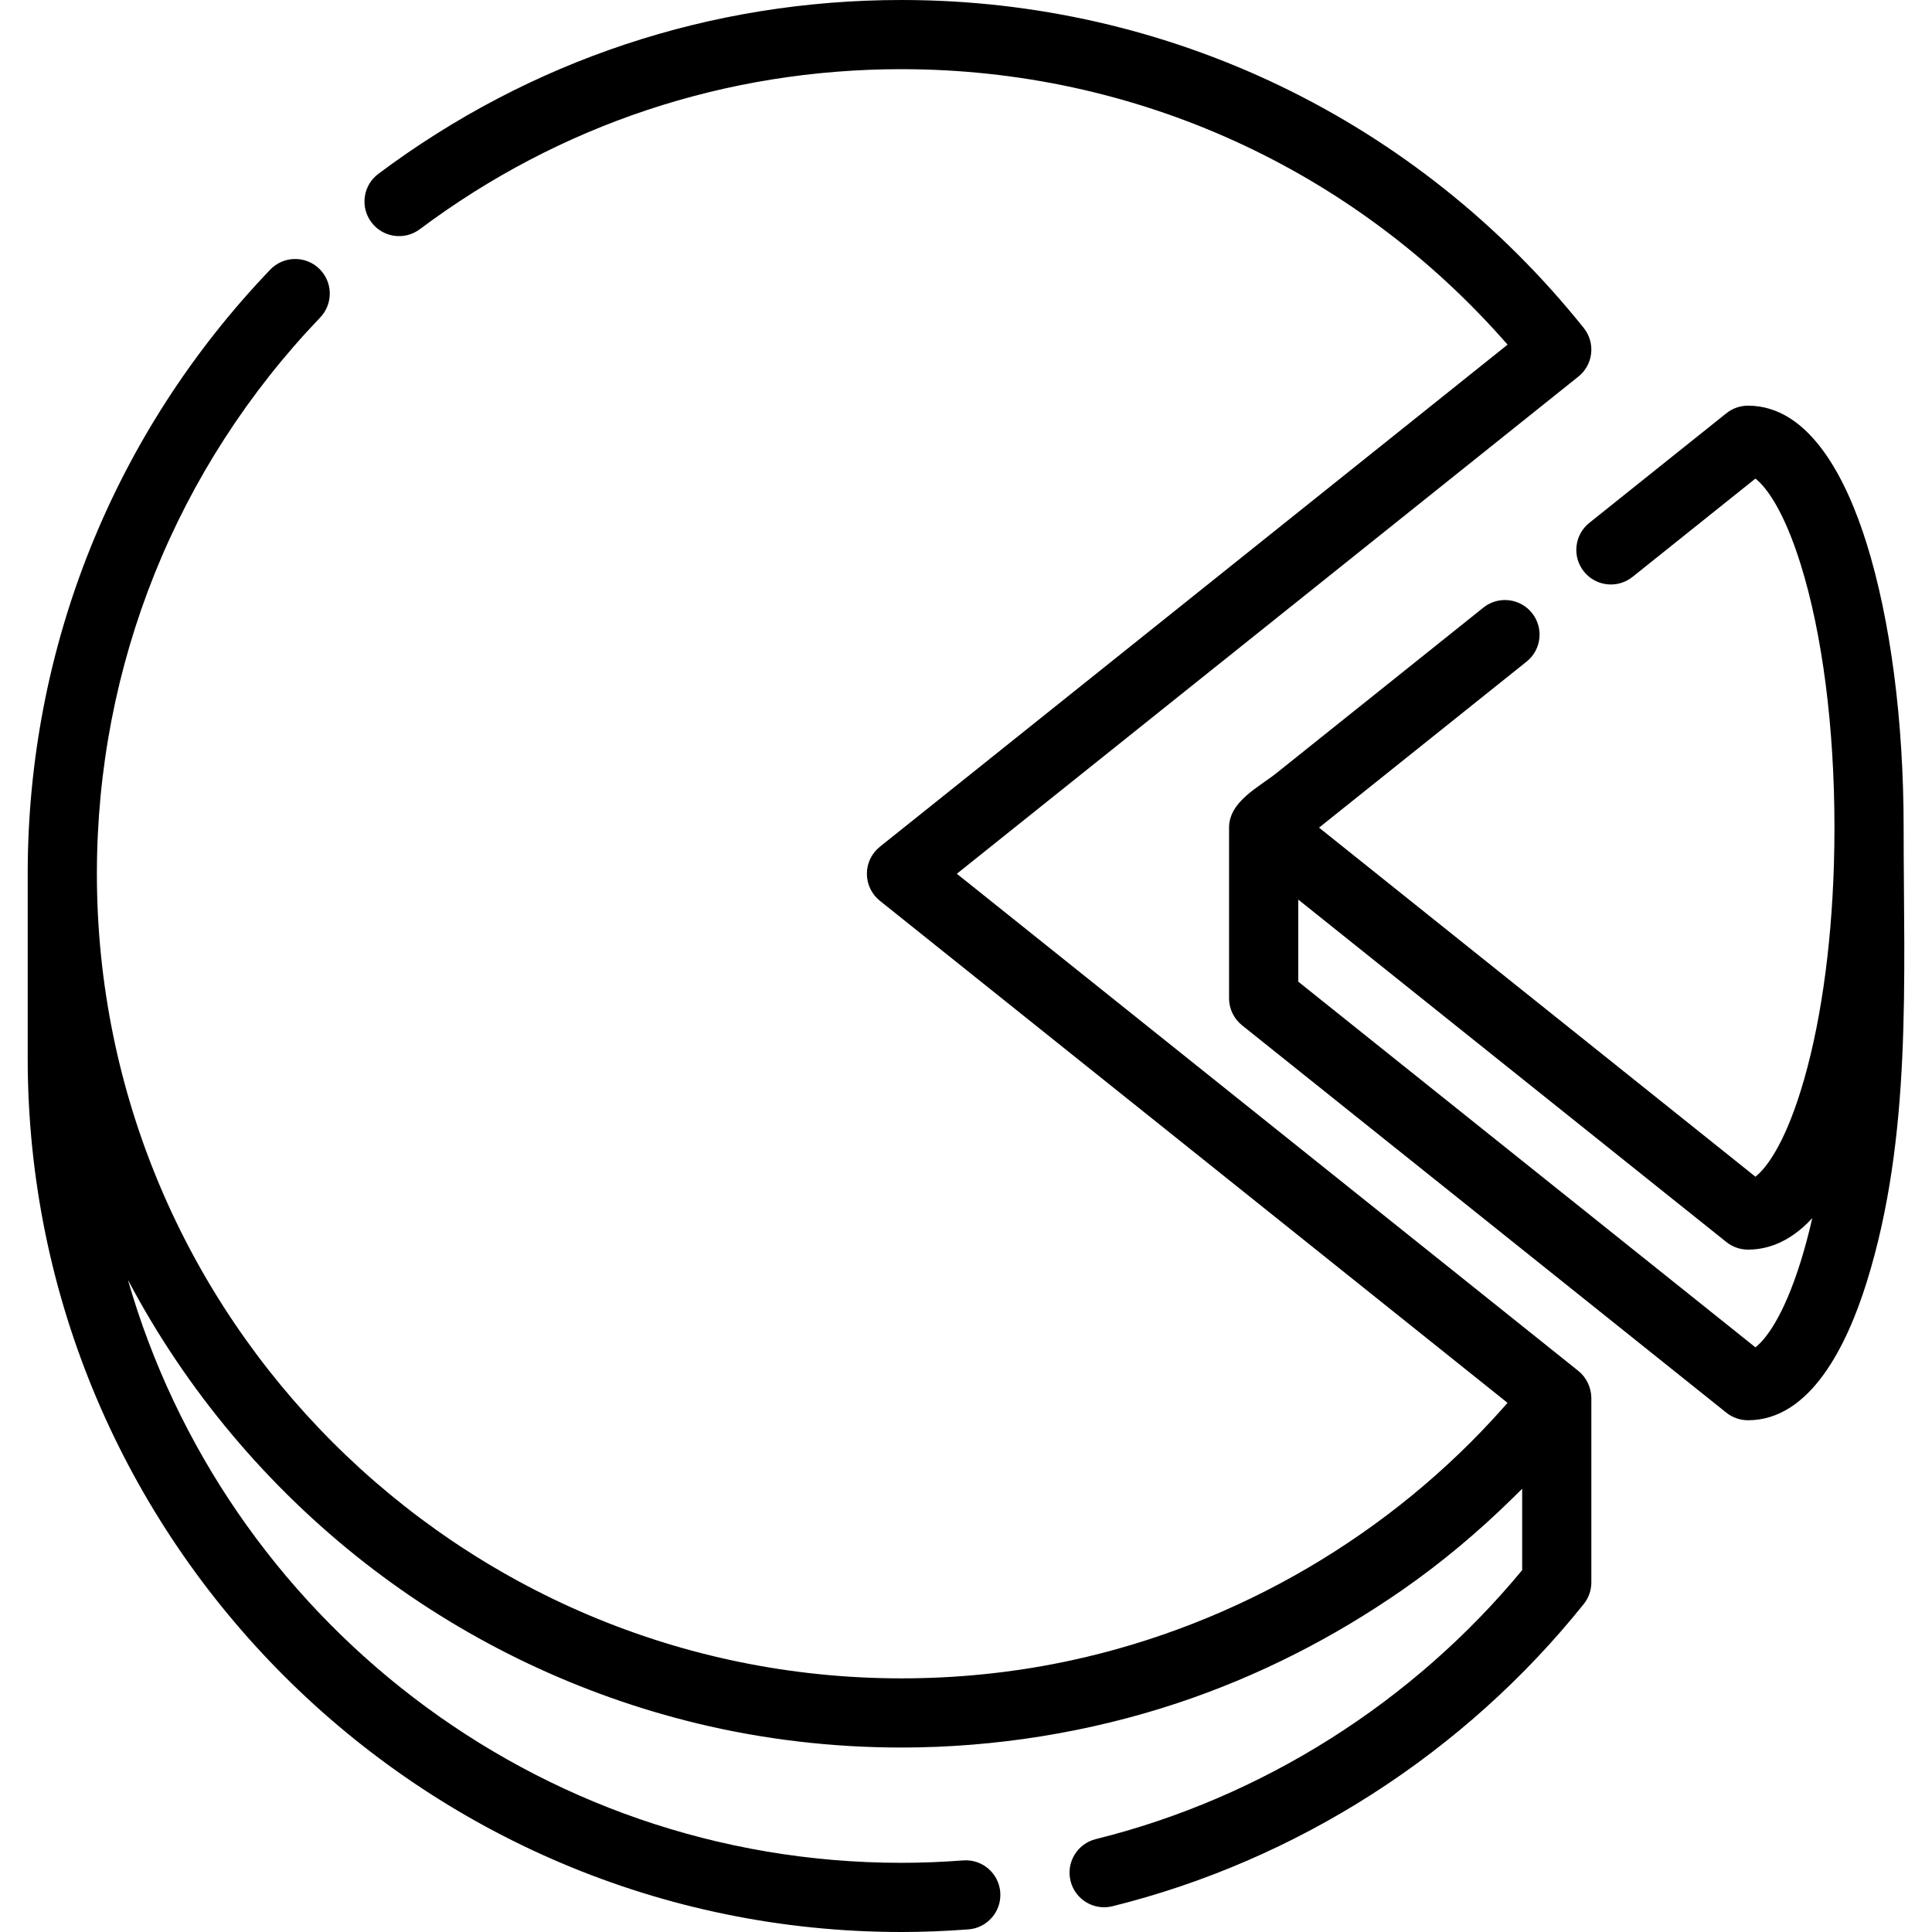
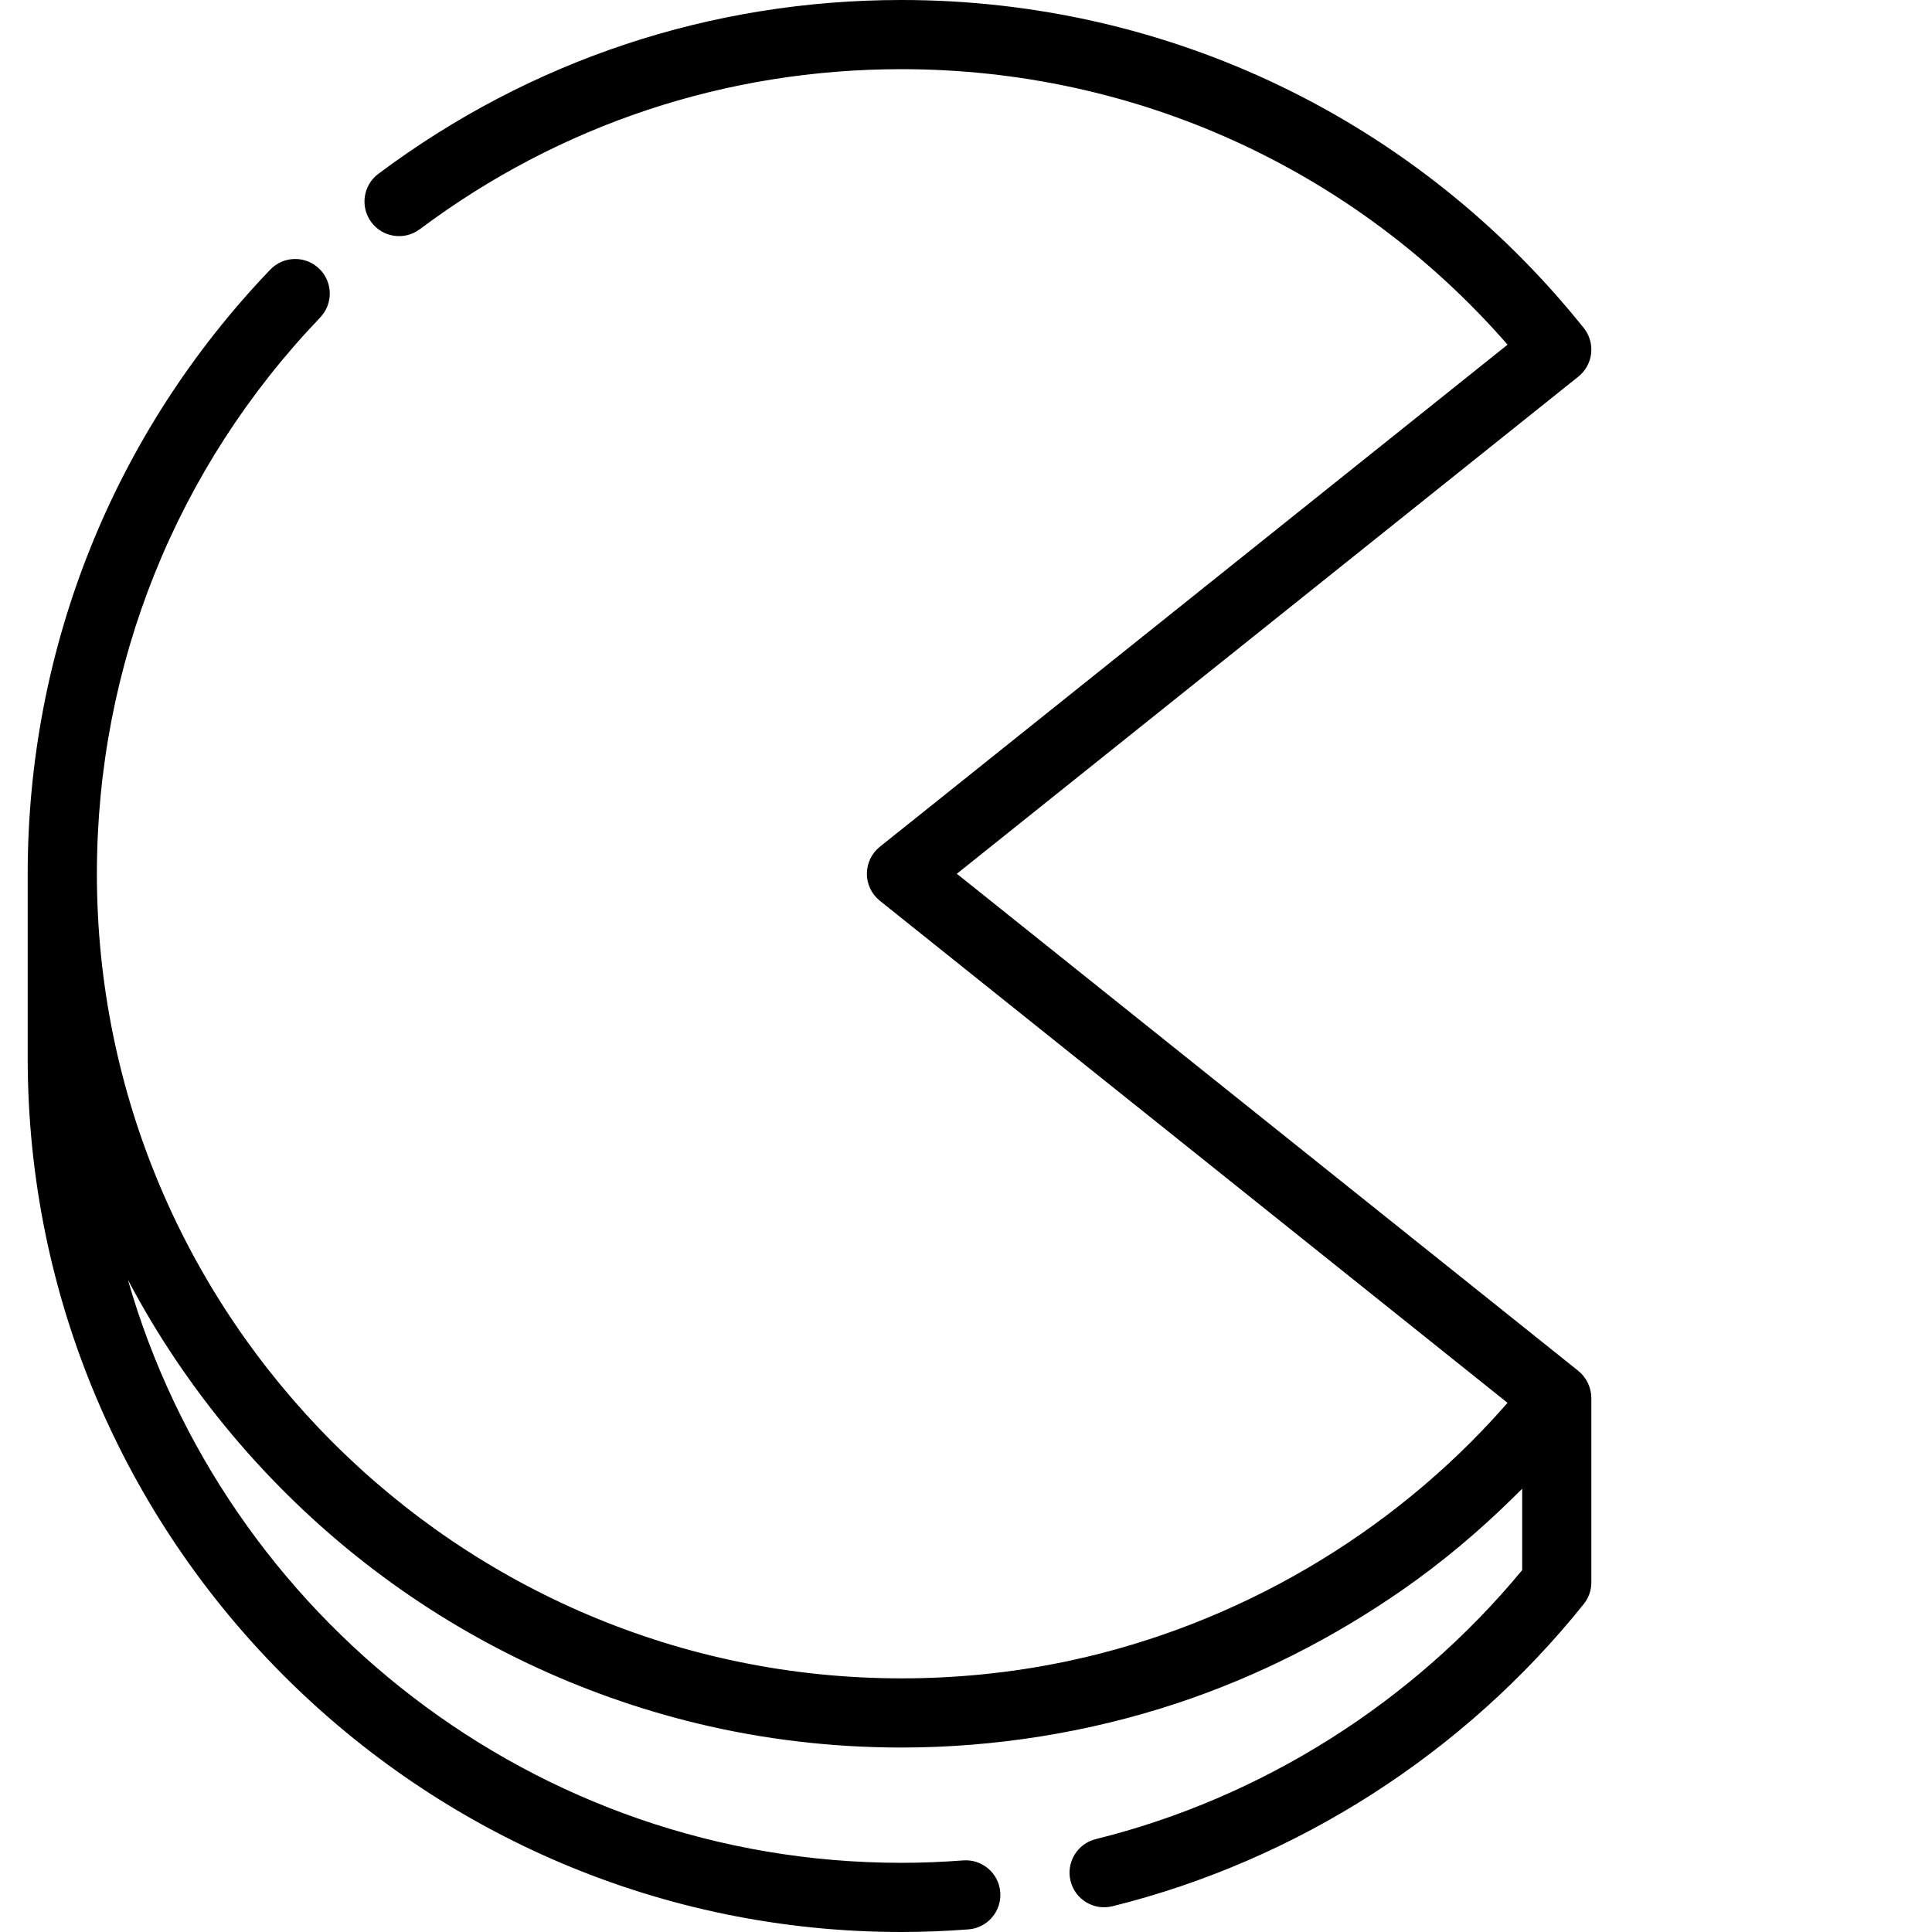
<svg xmlns="http://www.w3.org/2000/svg" fill="#000000" height="800px" width="800px" version="1.1" id="Layer_1" viewBox="0 0 512 512" xml:space="preserve">
  <g>
    <g>
      <path d="M418.283,363.308L253.571,231.557l164.713-131.75c1.899-1.519,3.117-3.731,3.385-6.149    c0.268-2.417-0.435-4.841-1.955-6.74C375.473,31.68,309.568,0,238.897,0c-50.431,0-98.369,15.931-138.632,46.071    c-4.053,3.033-4.879,8.779-1.844,12.831c3.033,4.052,8.778,4.879,12.831,1.844c37.066-27.748,81.205-42.414,127.645-42.414    c62.012,0,120.042,26.493,160.624,73.007L233.173,224.399c-2.175,1.739-3.44,4.374-3.44,7.158c0,2.784,1.266,5.419,3.44,7.158    l166.333,133.046c-0.346,0.396-0.688,0.796-1.036,1.189c-29.906,33.781-70.533,57.541-114.629,67.076    c-0.67,0.144-1.339,0.286-2.009,0.424c-14.112,2.909-28.524,4.331-42.932,4.331c-117.572,0-213.224-95.652-213.224-213.224    c0-55.199,21.016-107.553,59.177-147.418c3.5-3.657,3.373-9.46-0.284-12.96c-3.657-3.5-9.46-3.374-12.96,0.284    C30.165,114.756,7.341,171.612,7.341,231.557v48.886C7.341,408.124,111.217,512,238.897,512c5.711,0,11.679-0.232,17.737-0.692    c5.047-0.383,8.83-4.785,8.448-9.832c-0.383-5.048-4.774-8.826-9.832-8.448c-5.599,0.424-11.101,0.639-16.351,0.639    c-97.22,0-179.451-65.394-205.007-154.514c0.357,0.677,0.724,1.348,1.086,2.021c0.172,0.318,0.341,0.638,0.513,0.955    c15.702,28.772,37.544,54.099,63.643,73.926c25.383,19.283,54.673,33.185,85.658,40.674c17.682,4.274,35.916,6.386,54.105,6.386    c24.71,0,49.732-3.998,73.179-11.787c21.224-7.051,41.2-17.223,59.561-29.969c10.46-7.261,20.239-15.498,29.318-24.42    c0.585-0.574,1.172-1.148,1.751-1.729c0.227-0.227,0.46-0.447,0.686-0.676v21.563c-29.006,35.11-69.008,60.372-112.995,71.286    c-4.913,1.22-7.909,6.19-6.689,11.103c1.22,4.913,6.188,7.906,11.103,6.689c48.891-12.13,93.248-40.576,124.9-80.094    c1.302-1.625,2.012-3.647,2.012-5.729v-48.886c0-0.013-0.004-0.027-0.004-0.04C421.691,367.709,420.41,365.009,418.283,363.308z" />
    </g>
  </g>
  <g>
    <g>
-       <path d="M504.483,219.335c0-28.324-3.486-55.076-9.815-75.327c-5.204-16.652-14.882-36.501-31.436-36.501    c-2.081,0-4.1,0.709-5.726,2.008l-36.328,29.057c-3.954,3.162-4.595,8.93-1.432,12.884c3.162,3.954,8.932,4.594,12.884,1.432    l32.577-26.058c2.691,2.102,7.408,8.064,11.965,22.645c5.792,18.529,8.98,43.338,8.98,69.859c0,3.315-0.05,6.603-0.148,9.856    c-0.689,22.769-3.765,43.789-8.833,60.002c-4.557,14.582-9.274,20.543-11.965,22.645l-115.647-92.503l55.002-43.995    c3.954-3.162,4.595-8.93,1.432-12.884s-8.932-4.595-12.884-1.432c-6.93,5.544-13.861,11.086-20.79,16.63    c-11.339,9.07-22.678,18.139-34.018,27.209c-4.681,3.744-12.585,7.522-12.585,14.473v45.22c0,2.785,1.266,5.419,3.44,7.158    l128.346,102.661c1.625,1.299,3.644,2.008,5.726,2.008c16.554,0,26.232-19.849,31.438-36.501    C506.796,301.076,504.483,259.479,504.483,219.335z M477.171,334.414c-4.557,14.582-9.274,20.543-11.965,22.645l-121.155-96.91    v-21.745l113.456,90.75c1.625,1.299,3.645,2.008,5.726,2.008c2.414,0,4.806-0.442,7.065-1.292c0.043-0.016,0.087-0.032,0.13-0.048    c3.577-1.371,6.858-3.764,9.849-7.012C479.343,326.896,478.308,330.777,477.171,334.414z" />
-     </g>
+       </g>
  </g>
</svg>